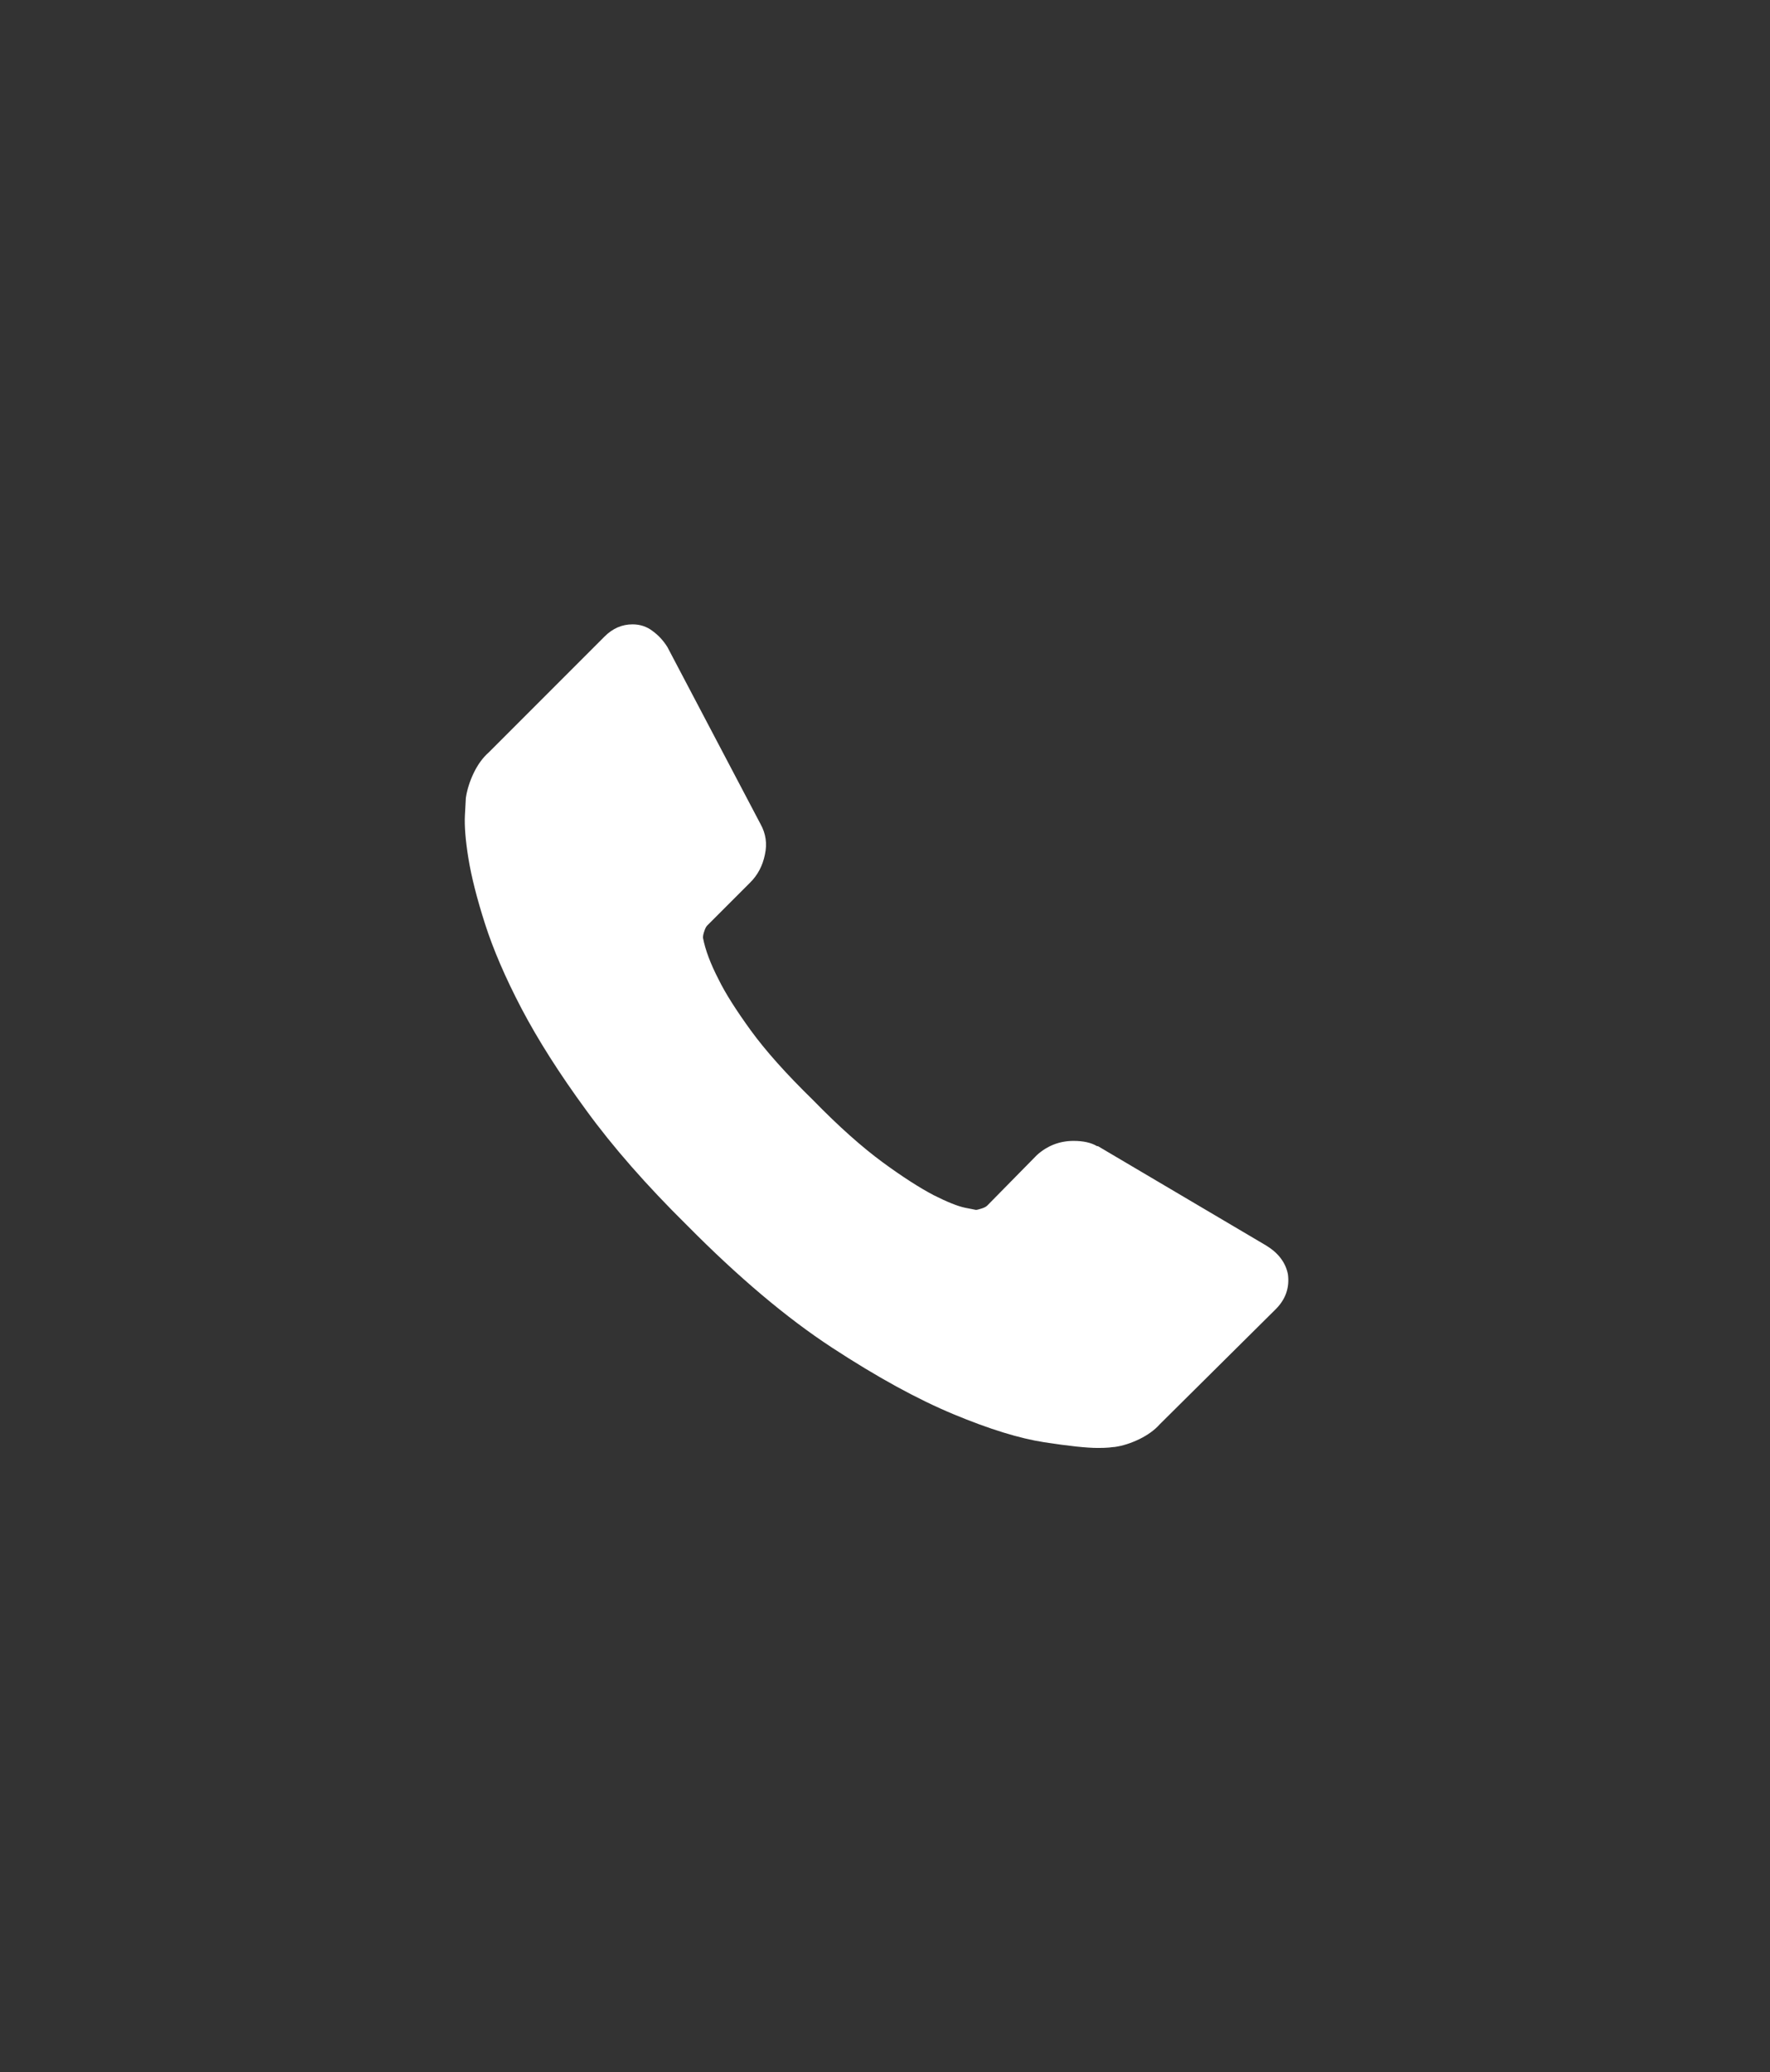
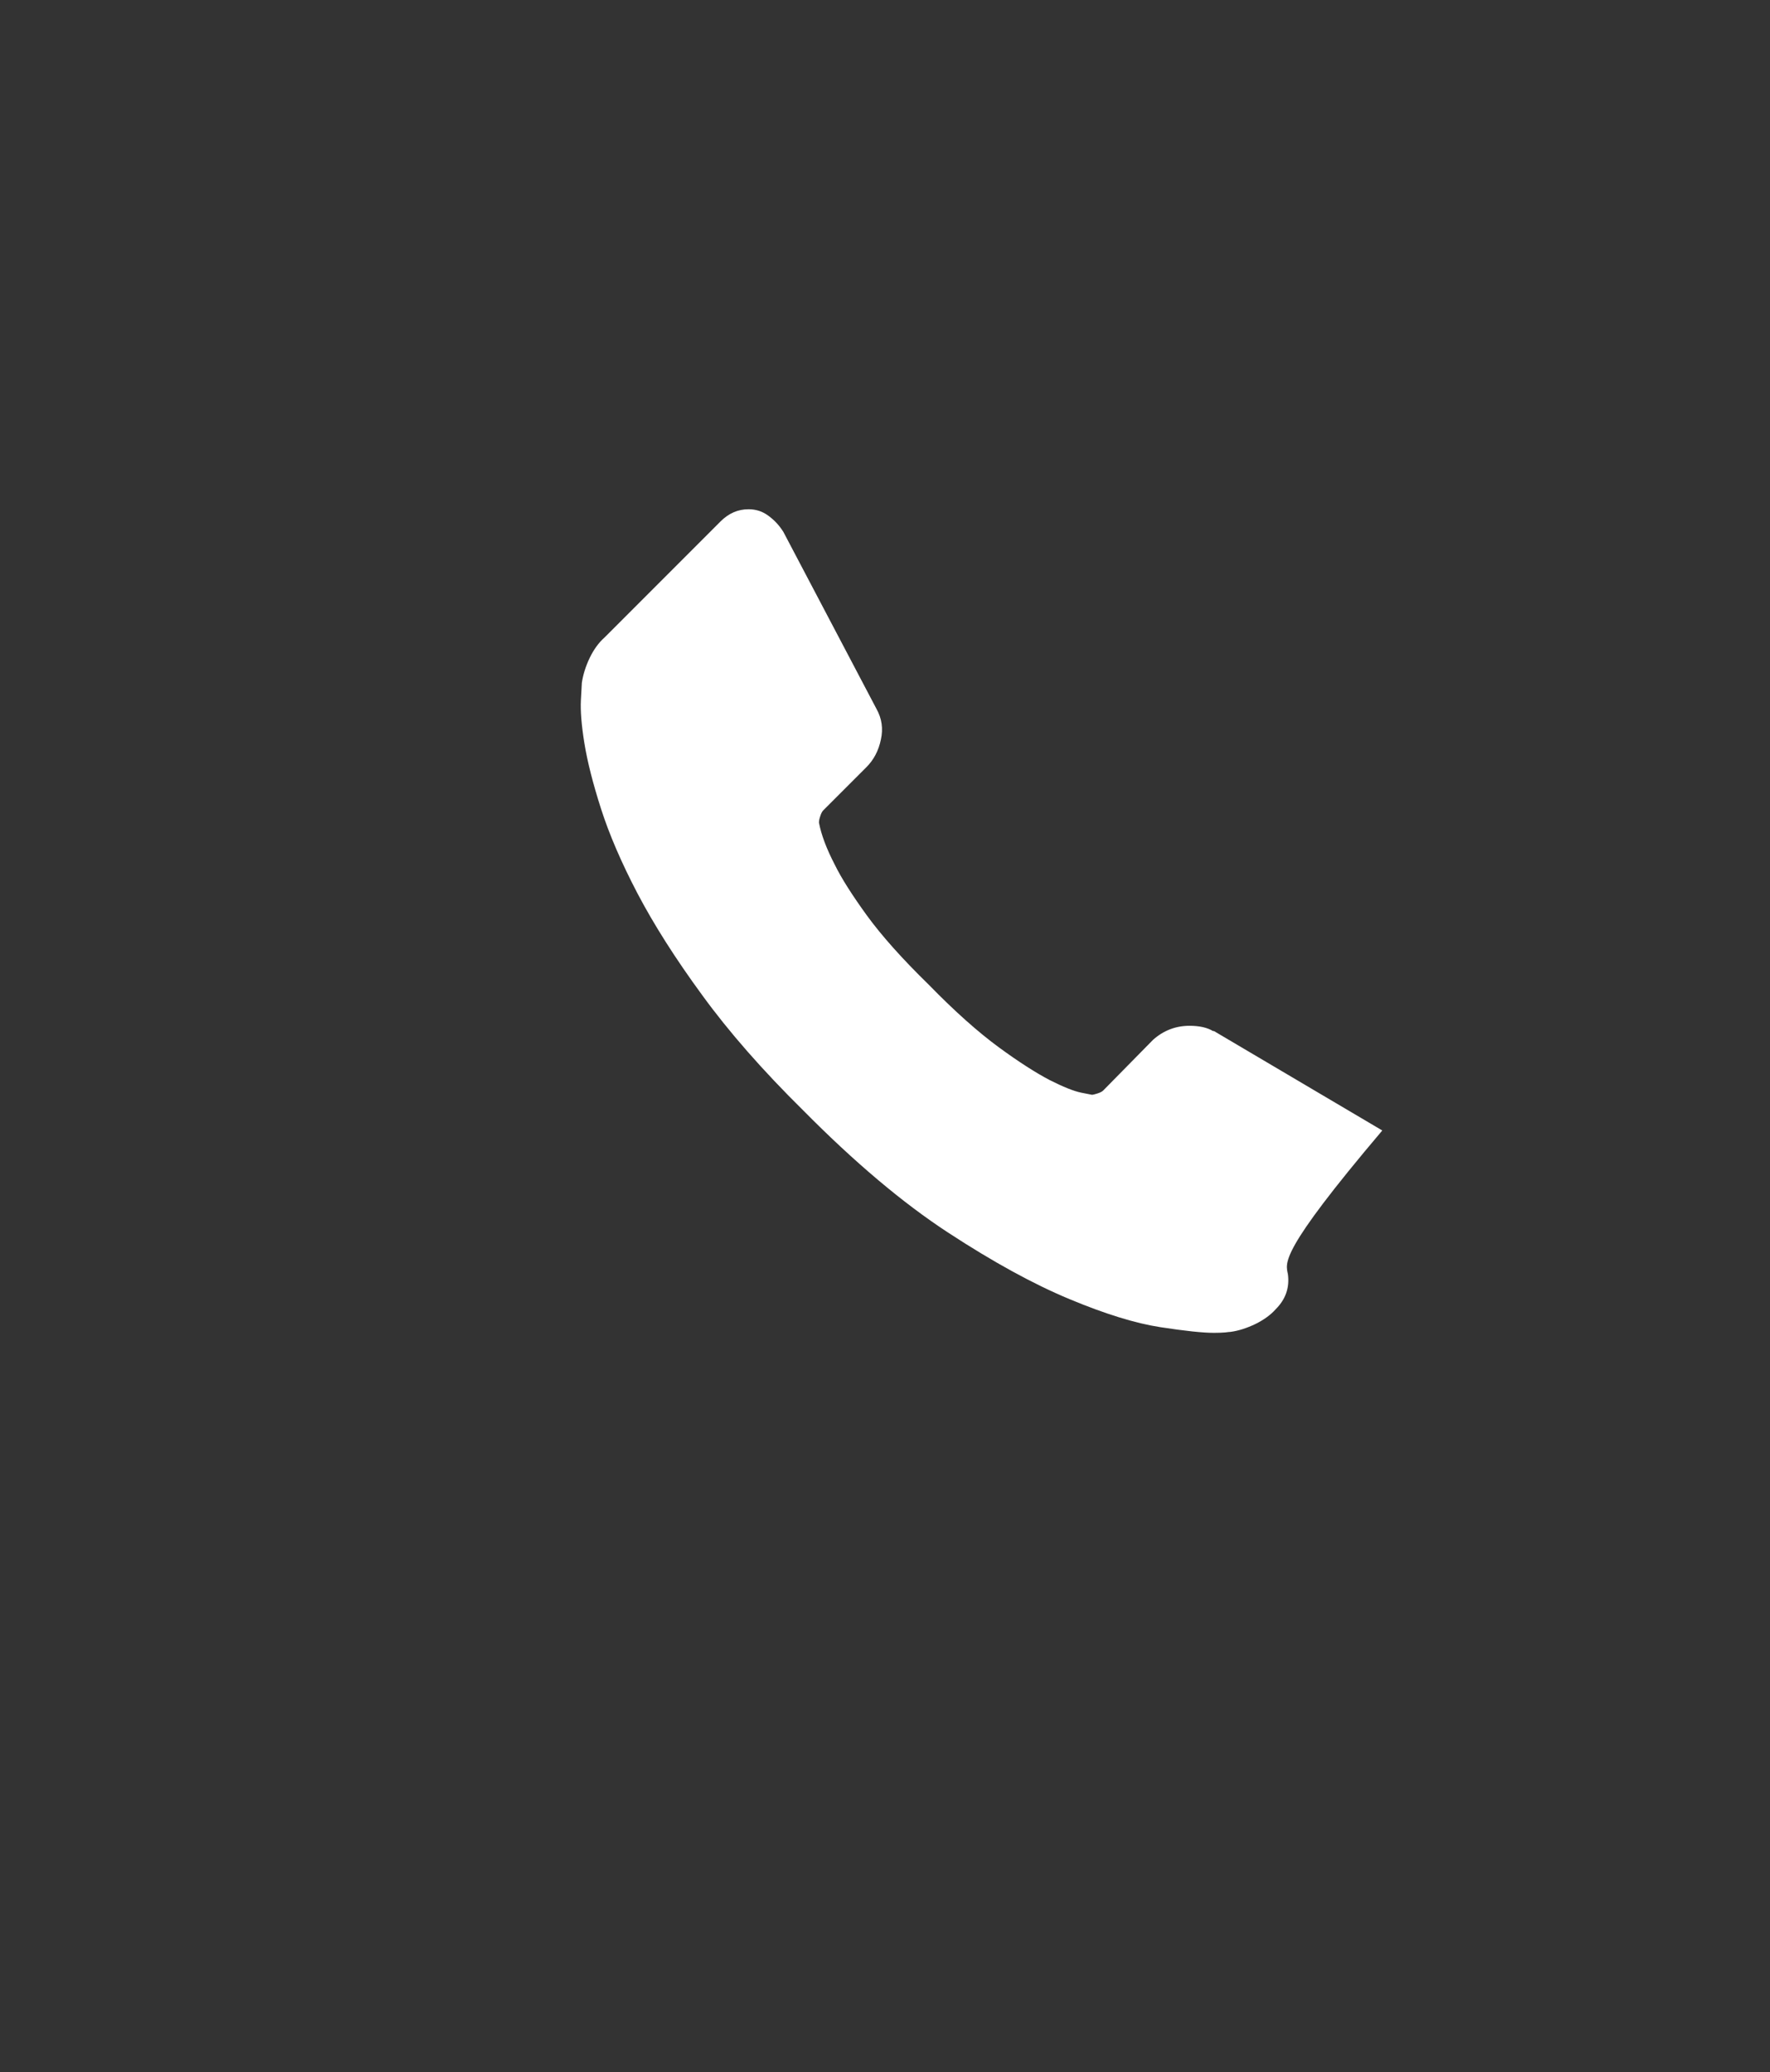
<svg xmlns="http://www.w3.org/2000/svg" version="1.1" id="Ebene_1" x="0px" y="0px" viewBox="0 0 130.93 153.19" style="enable-background:new 0 0 130.93 153.19;" xml:space="preserve">
  <rect x="0" y="0" width="130.93" height="153.19" fill="#333333" stroke="none" />
  <style type="text/css">
	.st0{fill:#2E2A54;}
	.st1{fill:#FFFFFF;}
	.st2{clip-path:url(#SVGID_00000048492972664520233250000013517131764035622825_);fill:#FFFFFF;}
	.st3{clip-path:url(#SVGID_00000048492972664520233250000013517131764035622825_);fill:#2E2A54;}
	.st4{clip-path:url(#SVGID_00000147220604121302741950000002678863696440720569_);fill:#FFFFFF;}
	.st5{clip-path:url(#SVGID_00000178186987589826758050000009283579267542440582_);fill:#FFFFFF;}
	.st6{clip-path:url(#SVGID_00000046309468671927222360000014912672357254783167_);fill:#FFFFFF;}
	.st7{clip-path:url(#SVGID_00000062882398758522504850000000692795326148985737_);fill:#FFFFFF;}
</style>
-   <path class="st1" d="M95.27,94.21c0.13,0.99-0.17,1.85-0.9,2.58l-8.58,8.51c-0.38,0.43-0.9,0.8-1.51,1.1  c-0.63,0.3-1.24,0.5-1.84,0.58c-0.05,0-0.17,0.01-0.39,0.04c-0.21,0.02-0.5,0.03-0.84,0.03c-0.82,0-2.14-0.14-3.96-0.42  c-1.83-0.28-4.07-0.97-6.71-2.07c-2.65-1.1-5.65-2.74-9-4.93s-6.92-5.2-10.71-9.03c-3.01-2.97-5.5-5.81-7.47-8.52  c-1.98-2.7-3.57-5.21-4.78-7.51c-1.2-2.29-2.1-4.39-2.7-6.26c-0.6-1.87-1.01-3.49-1.23-4.84c-0.22-1.35-0.3-2.42-0.26-3.19  c0.04-0.78,0.07-1.21,0.07-1.29c0.09-0.6,0.28-1.21,0.58-1.84c0.3-0.62,0.67-1.13,1.1-1.51l8.58-8.58c0.6-0.6,1.29-0.9,2.07-0.9  c0.55,0,1.05,0.16,1.48,0.49c0.44,0.32,0.8,0.71,1.1,1.19l6.89,13.09c0.39,0.7,0.5,1.45,0.32,2.26c-0.17,0.82-0.53,1.51-1.1,2.07  l-3.16,3.16c-0.09,0.09-0.16,0.23-0.22,0.42c-0.07,0.2-0.1,0.35-0.1,0.49c0.17,0.9,0.56,1.93,1.16,3.09  c0.51,1.04,1.31,2.29,2.39,3.78c1.08,1.48,2.6,3.19,4.58,5.12c1.93,1.98,3.66,3.51,5.16,4.61c1.5,1.1,2.76,1.9,3.77,2.43  c1.01,0.51,1.79,0.82,2.32,0.93l0.81,0.16c0.09,0,0.22-0.04,0.42-0.1c0.19-0.06,0.33-0.13,0.42-0.22l3.68-3.74  c0.77-0.69,1.68-1.04,2.7-1.04c0.73,0,1.31,0.13,1.74,0.39h0.07l12.45,7.35C94.57,92.64,95.1,93.35,95.27,94.21" />
+   <path class="st1" d="M95.27,94.21c0.13,0.99-0.17,1.85-0.9,2.58c-0.38,0.43-0.9,0.8-1.51,1.1  c-0.63,0.3-1.24,0.5-1.84,0.58c-0.05,0-0.17,0.01-0.39,0.04c-0.21,0.02-0.5,0.03-0.84,0.03c-0.82,0-2.14-0.14-3.96-0.42  c-1.83-0.28-4.07-0.97-6.71-2.07c-2.65-1.1-5.65-2.74-9-4.93s-6.92-5.2-10.71-9.03c-3.01-2.97-5.5-5.81-7.47-8.52  c-1.98-2.7-3.57-5.21-4.78-7.51c-1.2-2.29-2.1-4.39-2.7-6.26c-0.6-1.87-1.01-3.49-1.23-4.84c-0.22-1.35-0.3-2.42-0.26-3.19  c0.04-0.78,0.07-1.21,0.07-1.29c0.09-0.6,0.28-1.21,0.58-1.84c0.3-0.62,0.67-1.13,1.1-1.51l8.58-8.58c0.6-0.6,1.29-0.9,2.07-0.9  c0.55,0,1.05,0.16,1.48,0.49c0.44,0.32,0.8,0.71,1.1,1.19l6.89,13.09c0.39,0.7,0.5,1.45,0.32,2.26c-0.17,0.82-0.53,1.51-1.1,2.07  l-3.16,3.16c-0.09,0.09-0.16,0.23-0.22,0.42c-0.07,0.2-0.1,0.35-0.1,0.49c0.17,0.9,0.56,1.93,1.16,3.09  c0.51,1.04,1.31,2.29,2.39,3.78c1.08,1.48,2.6,3.19,4.58,5.12c1.93,1.98,3.66,3.51,5.16,4.61c1.5,1.1,2.76,1.9,3.77,2.43  c1.01,0.51,1.79,0.82,2.32,0.93l0.81,0.16c0.09,0,0.22-0.04,0.42-0.1c0.19-0.06,0.33-0.13,0.42-0.22l3.68-3.74  c0.77-0.69,1.68-1.04,2.7-1.04c0.73,0,1.31,0.13,1.74,0.39h0.07l12.45,7.35C94.57,92.64,95.1,93.35,95.27,94.21" />
</svg>